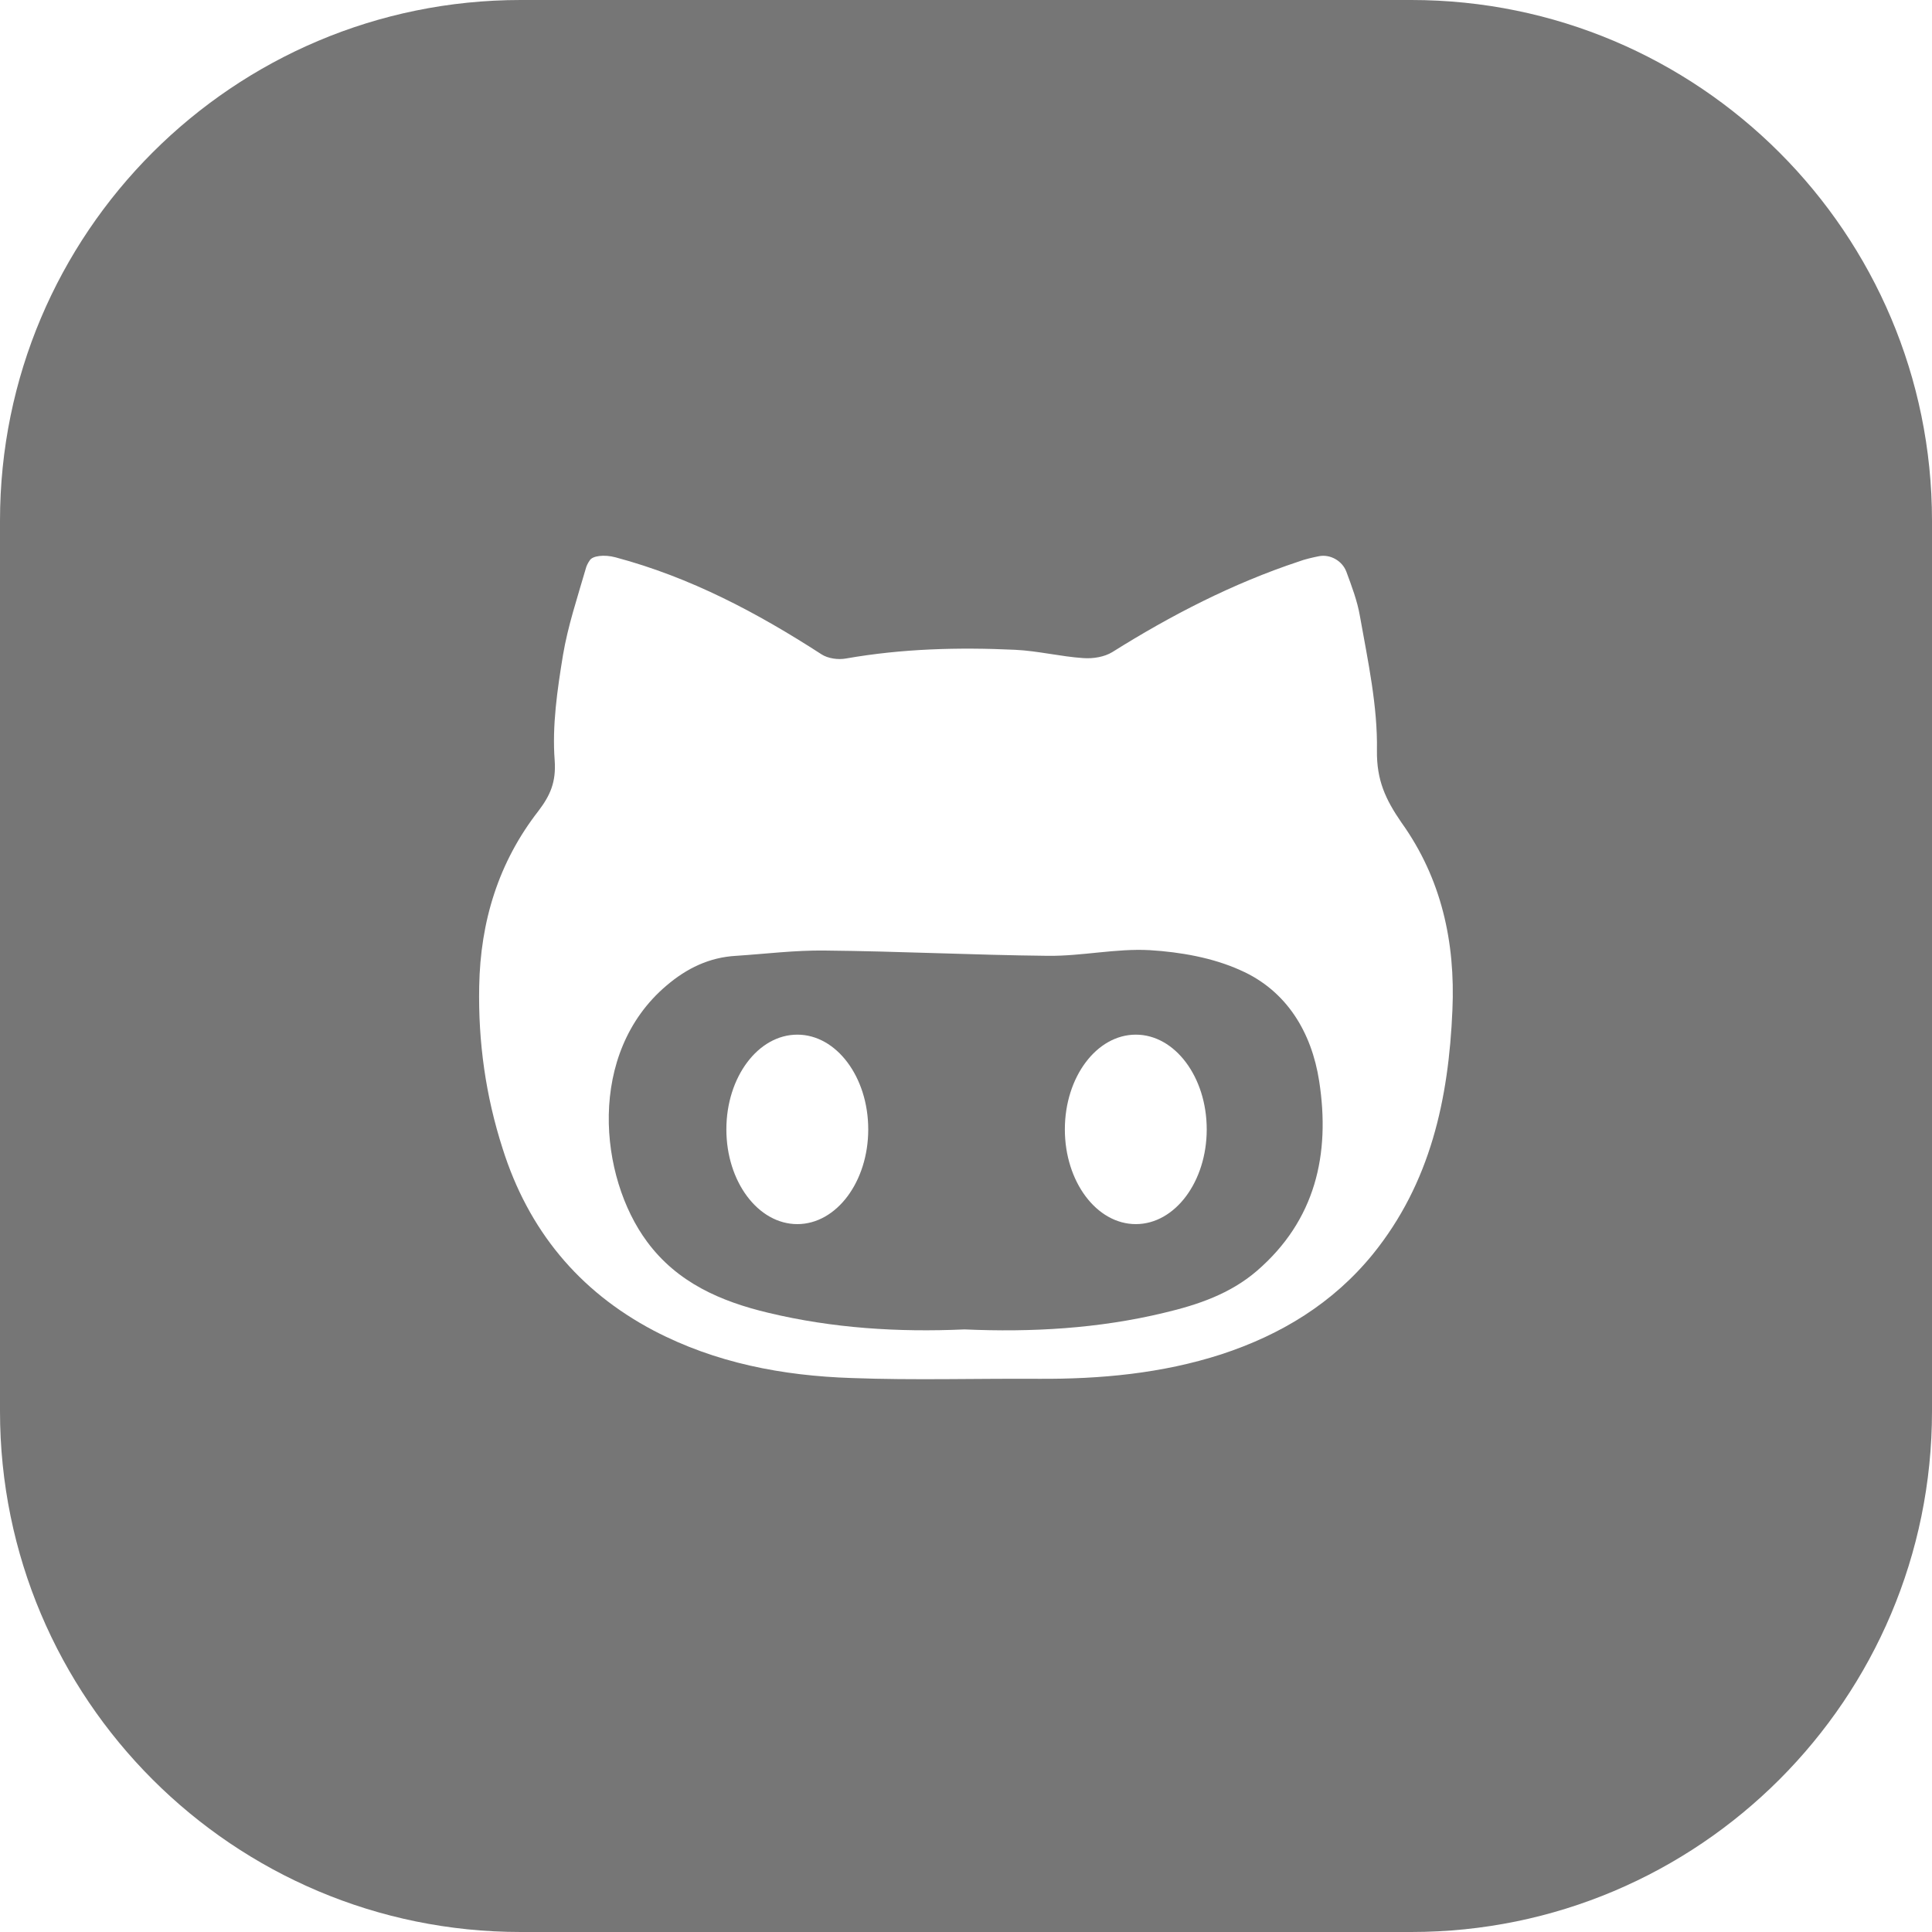
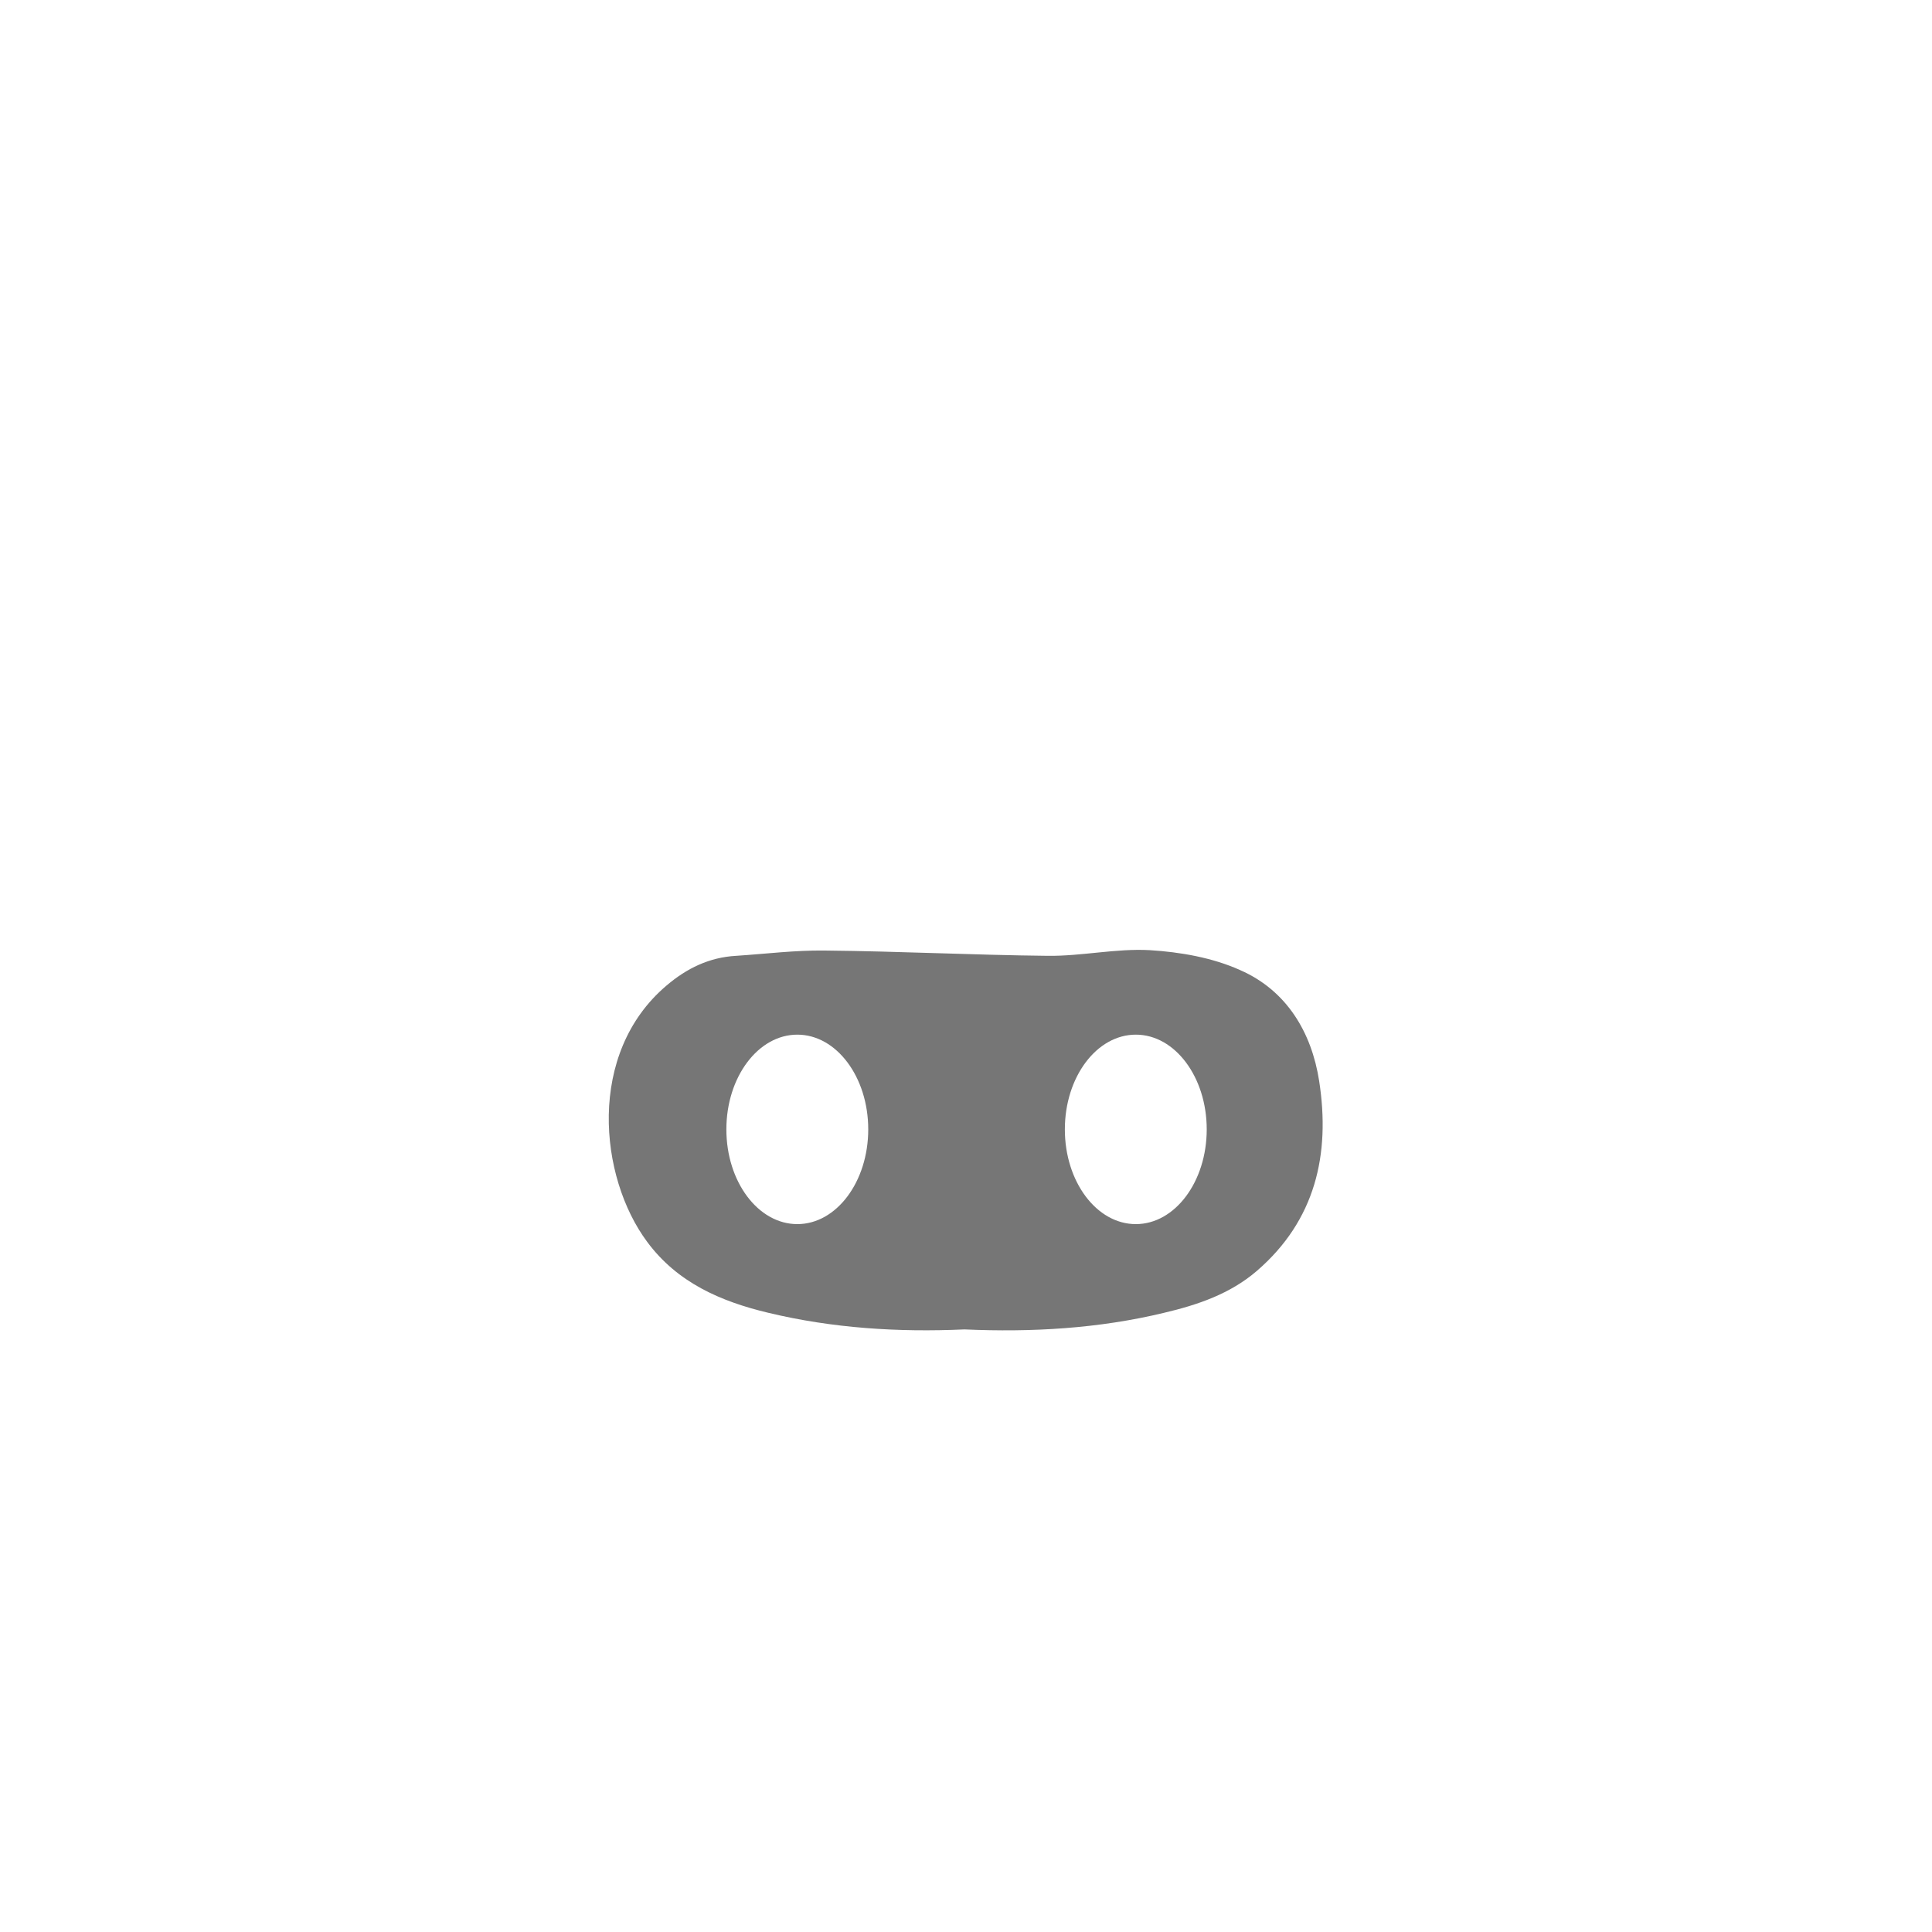
<svg xmlns="http://www.w3.org/2000/svg" width="30" height="30" viewBox="0 0 30 30" fill="none">
-   <path d="M21.914 0H8.086C3.621 0 0 3.621 0 8.086V21.914C0 26.379 3.621 30 8.086 30H21.914C26.379 30 30 26.379 30 21.914V8.086C30 3.621 26.379 0 21.914 0ZM22.553 15.685C22.494 17.068 22.213 18.369 21.316 19.477C20.695 20.238 19.893 20.725 18.967 21.029C18.041 21.328 17.086 21.416 16.119 21.41C15.152 21.404 14.191 21.434 13.225 21.398C12.152 21.363 11.109 21.164 10.148 20.66C8.982 20.045 8.203 19.096 7.805 17.836C7.541 17.016 7.424 16.178 7.441 15.316C7.459 14.309 7.74 13.389 8.361 12.592C8.543 12.352 8.637 12.146 8.613 11.807C8.572 11.268 8.654 10.711 8.742 10.172C8.818 9.721 8.965 9.281 9.094 8.836C9.105 8.789 9.129 8.742 9.158 8.701C9.199 8.631 9.381 8.607 9.557 8.654C10.723 8.965 11.76 9.516 12.756 10.16C12.855 10.225 13.014 10.248 13.137 10.225C14.01 10.072 14.883 10.049 15.762 10.09C16.119 10.107 16.465 10.195 16.822 10.219C16.975 10.23 17.15 10.201 17.273 10.125C18.188 9.551 19.143 9.059 20.168 8.719C20.262 8.684 20.367 8.66 20.479 8.637C20.654 8.602 20.842 8.707 20.906 8.877C20.988 9.1 21.076 9.328 21.117 9.568C21.24 10.26 21.393 10.963 21.381 11.654C21.375 12.117 21.516 12.416 21.762 12.773C22.383 13.641 22.6 14.631 22.553 15.685Z" fill="#767676" />
  <path d="M19.26 15.065C18.832 14.871 18.328 14.783 17.853 14.754C17.332 14.725 16.799 14.848 16.271 14.842C15.117 14.83 13.963 14.771 12.808 14.76C12.346 14.754 11.889 14.812 11.431 14.842C11.015 14.865 10.664 15.035 10.348 15.305C9.111 16.354 9.299 18.275 10.049 19.283C10.517 19.916 11.191 20.209 11.93 20.385C12.931 20.625 13.945 20.689 14.976 20.643C16.019 20.689 17.056 20.631 18.076 20.385C18.598 20.262 19.101 20.092 19.517 19.734C20.426 18.949 20.66 17.924 20.484 16.787C20.367 16.031 19.98 15.381 19.26 15.065ZM12.381 19.008C11.772 19.008 11.279 18.349 11.279 17.537C11.279 16.725 11.772 16.066 12.381 16.066C12.989 16.066 13.482 16.725 13.482 17.537C13.482 18.349 12.989 19.008 12.381 19.008ZM17.637 19.008C17.028 19.008 16.535 18.349 16.535 17.537C16.535 16.725 17.028 16.066 17.637 16.066C18.245 16.066 18.738 16.725 18.738 17.537C18.738 18.349 18.245 19.008 17.637 19.008Z" fill="#767676" />
</svg>